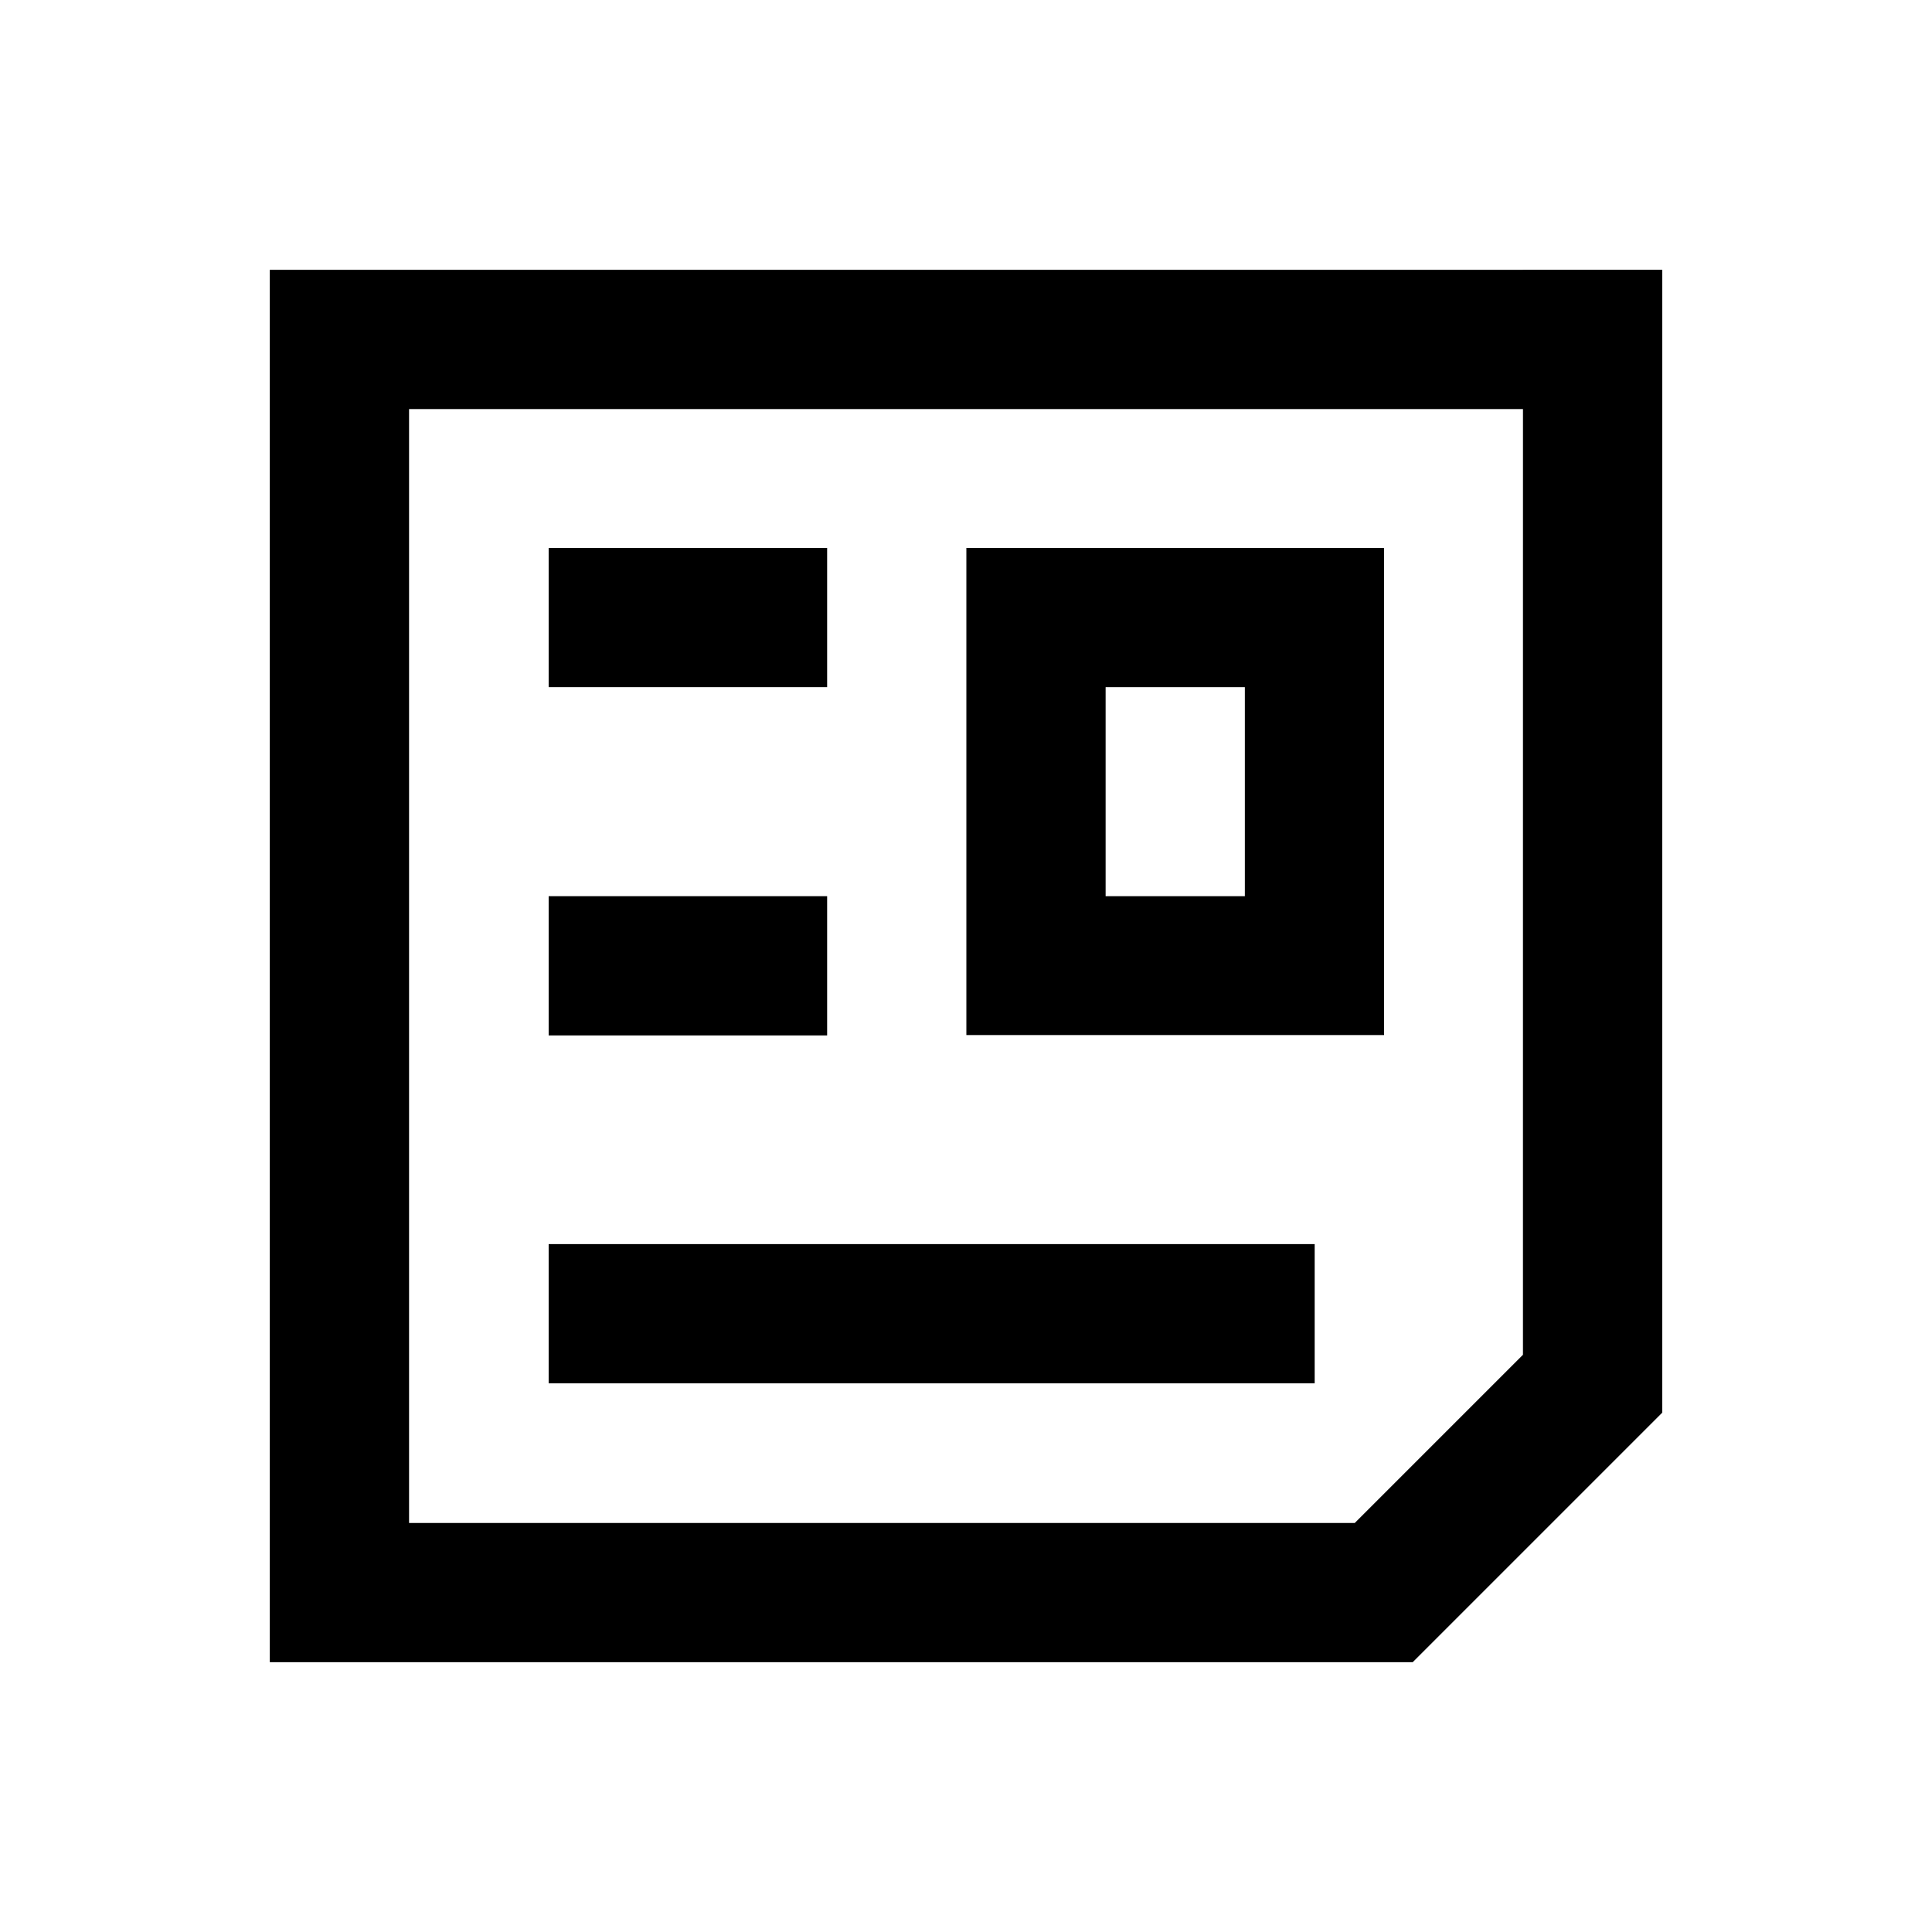
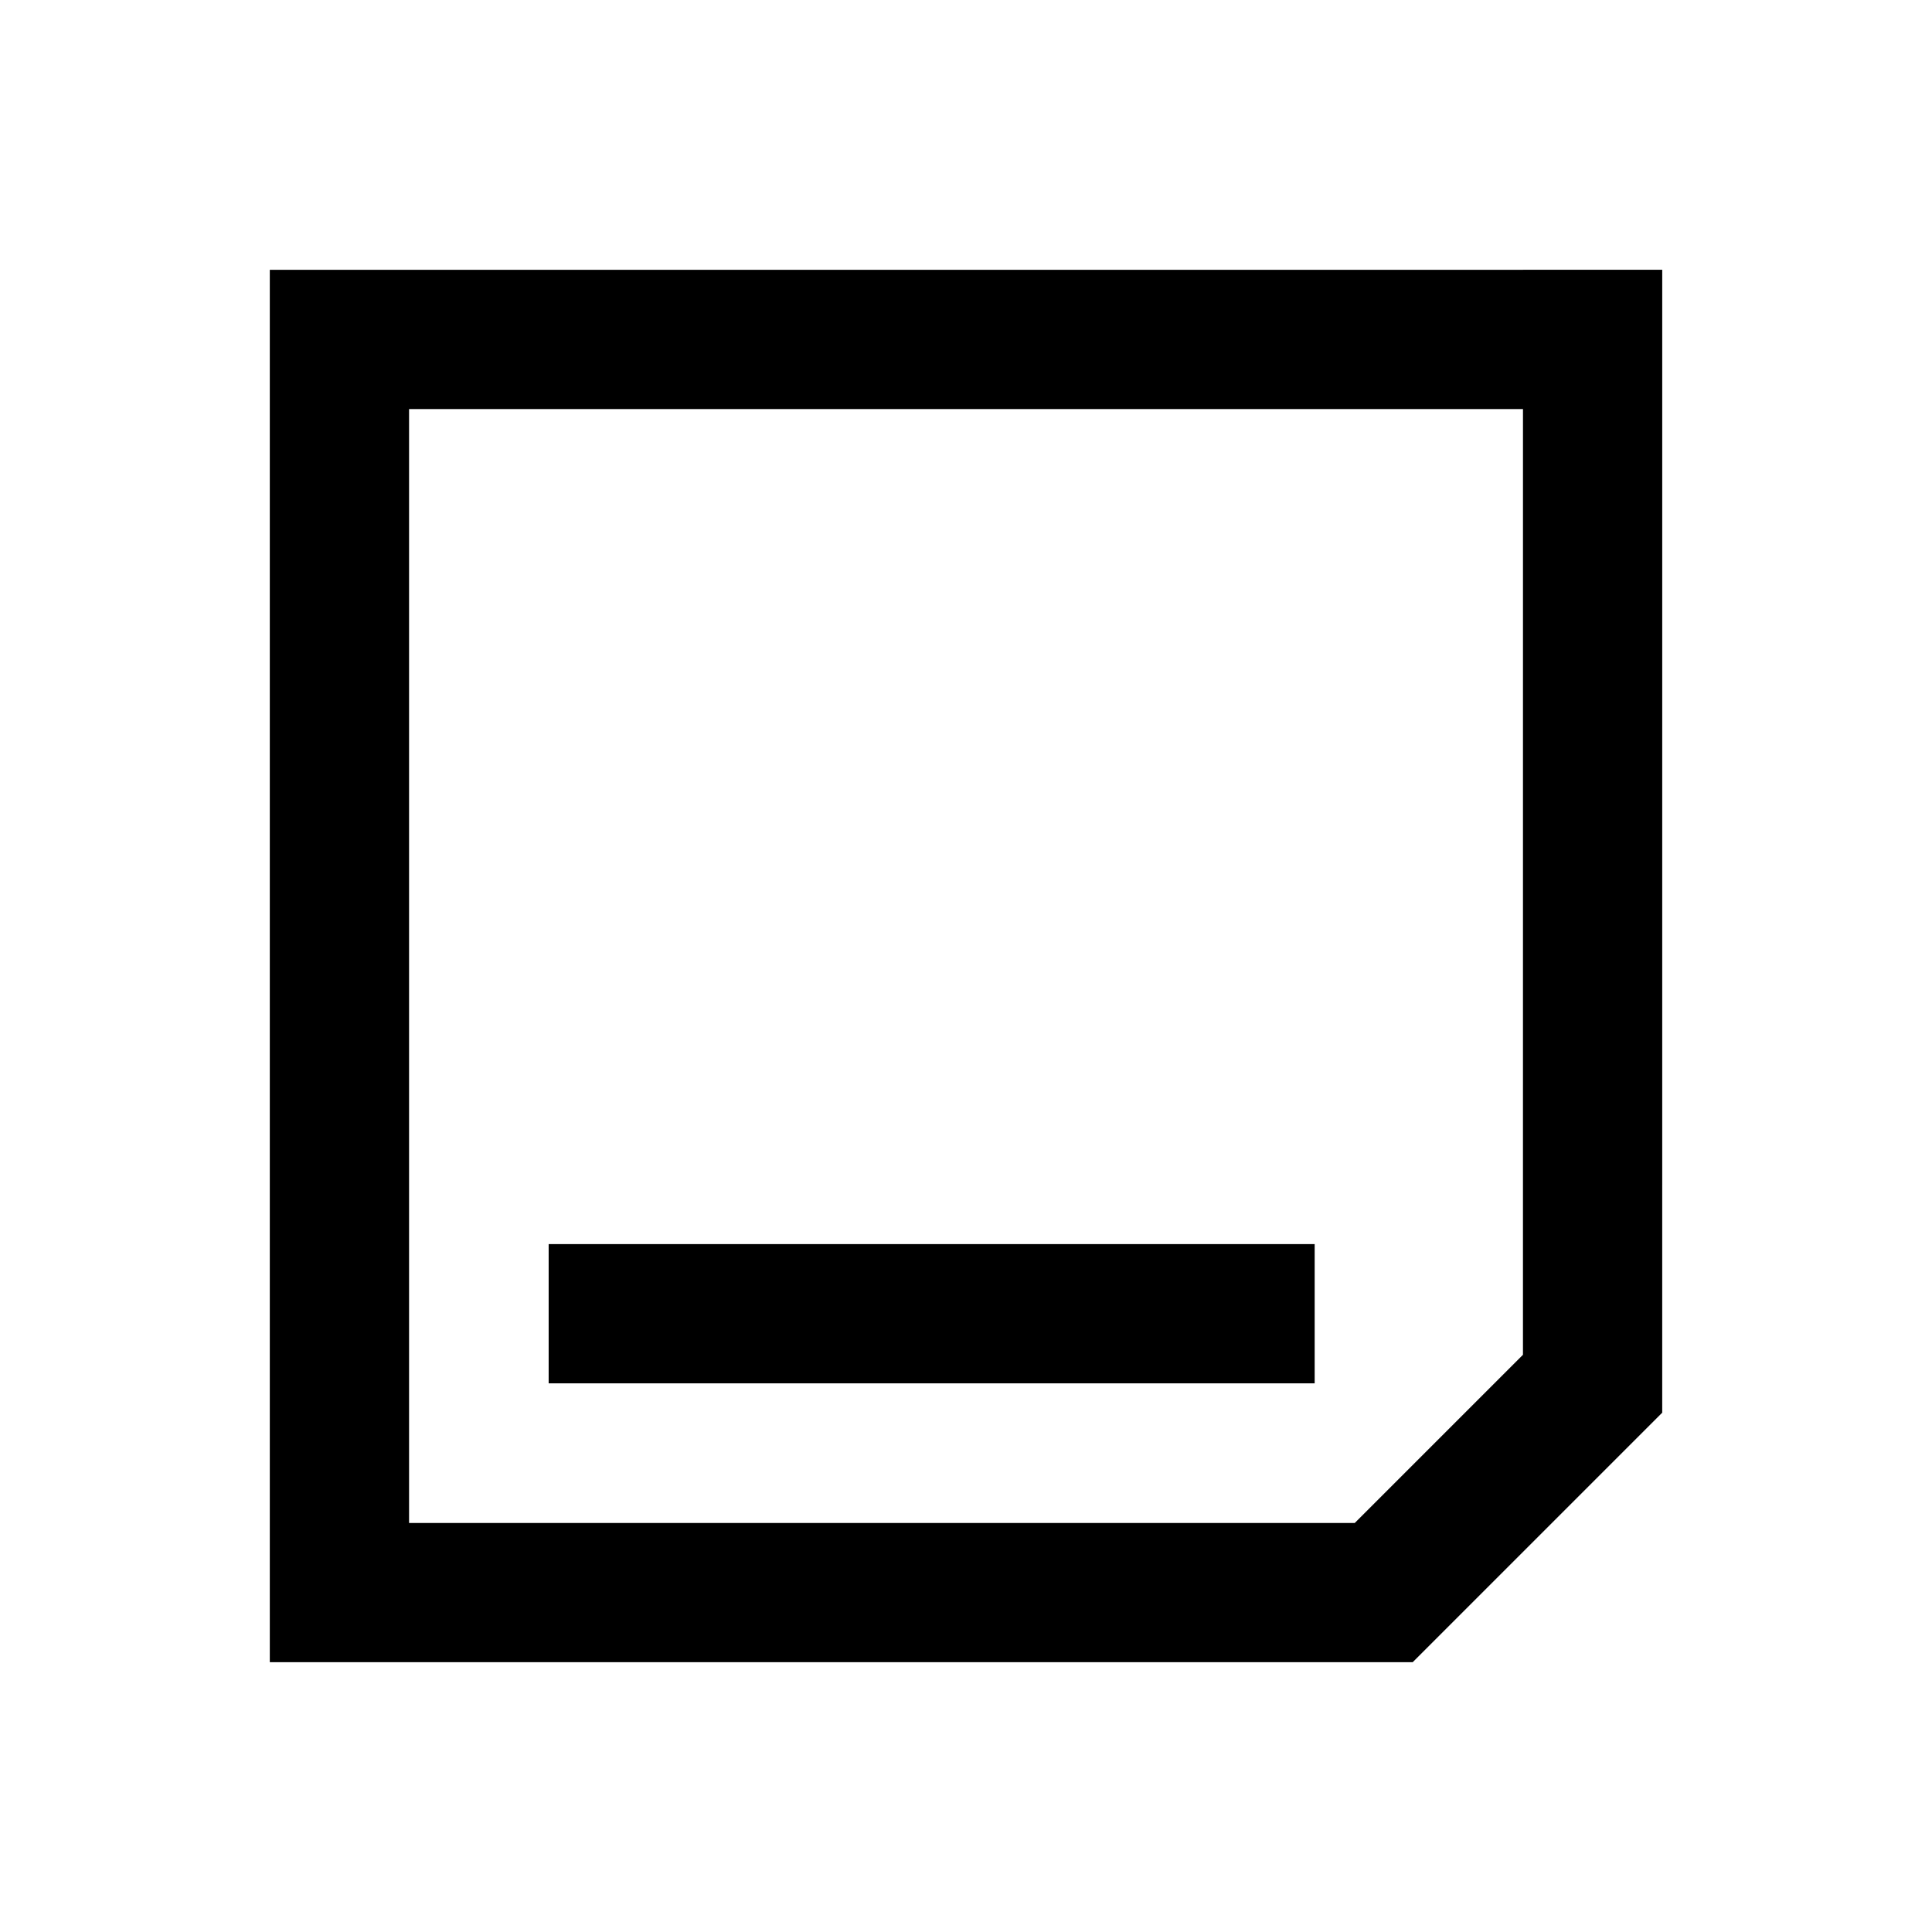
<svg xmlns="http://www.w3.org/2000/svg" fill="#000000" width="800px" height="800px" version="1.1" viewBox="144 144 512 512">
  <g>
    <path d="m215.5 215.5v369h302.88l66.125-66.125 0.004-302.88zm332.1 287.53-44.574 44.574h-250.62v-295.2h295.2z" />
-     <path d="m510.8 289.2h-110.7v129.1h110.7zm-36.898 92.301h-36.898v-55.398h36.898z" />
-     <path d="m289.4 289.2h73.801v36.898h-73.801z" />
-     <path d="m289.4 381.5h73.801v36.898h-73.801z" />
    <path d="m289.4 473.7h203v36.898h-203z" />
  </g>
</svg>